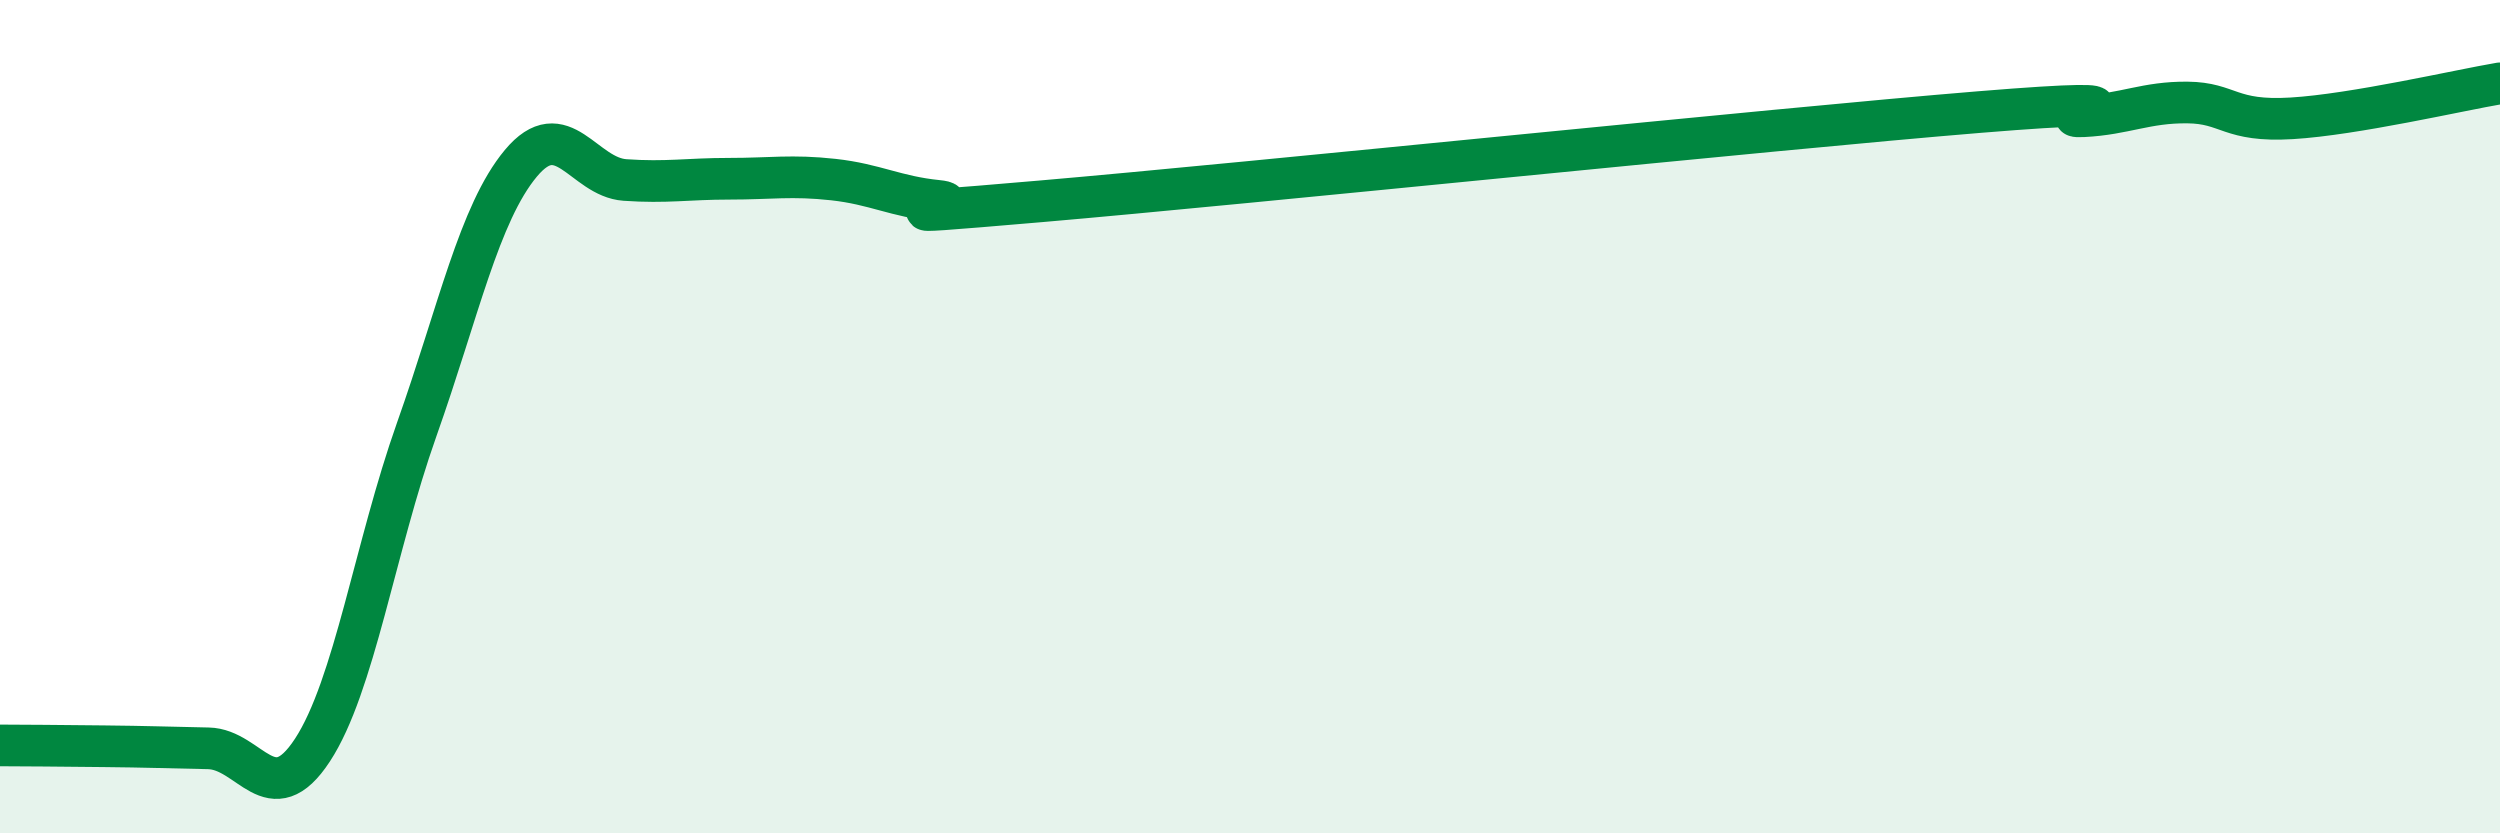
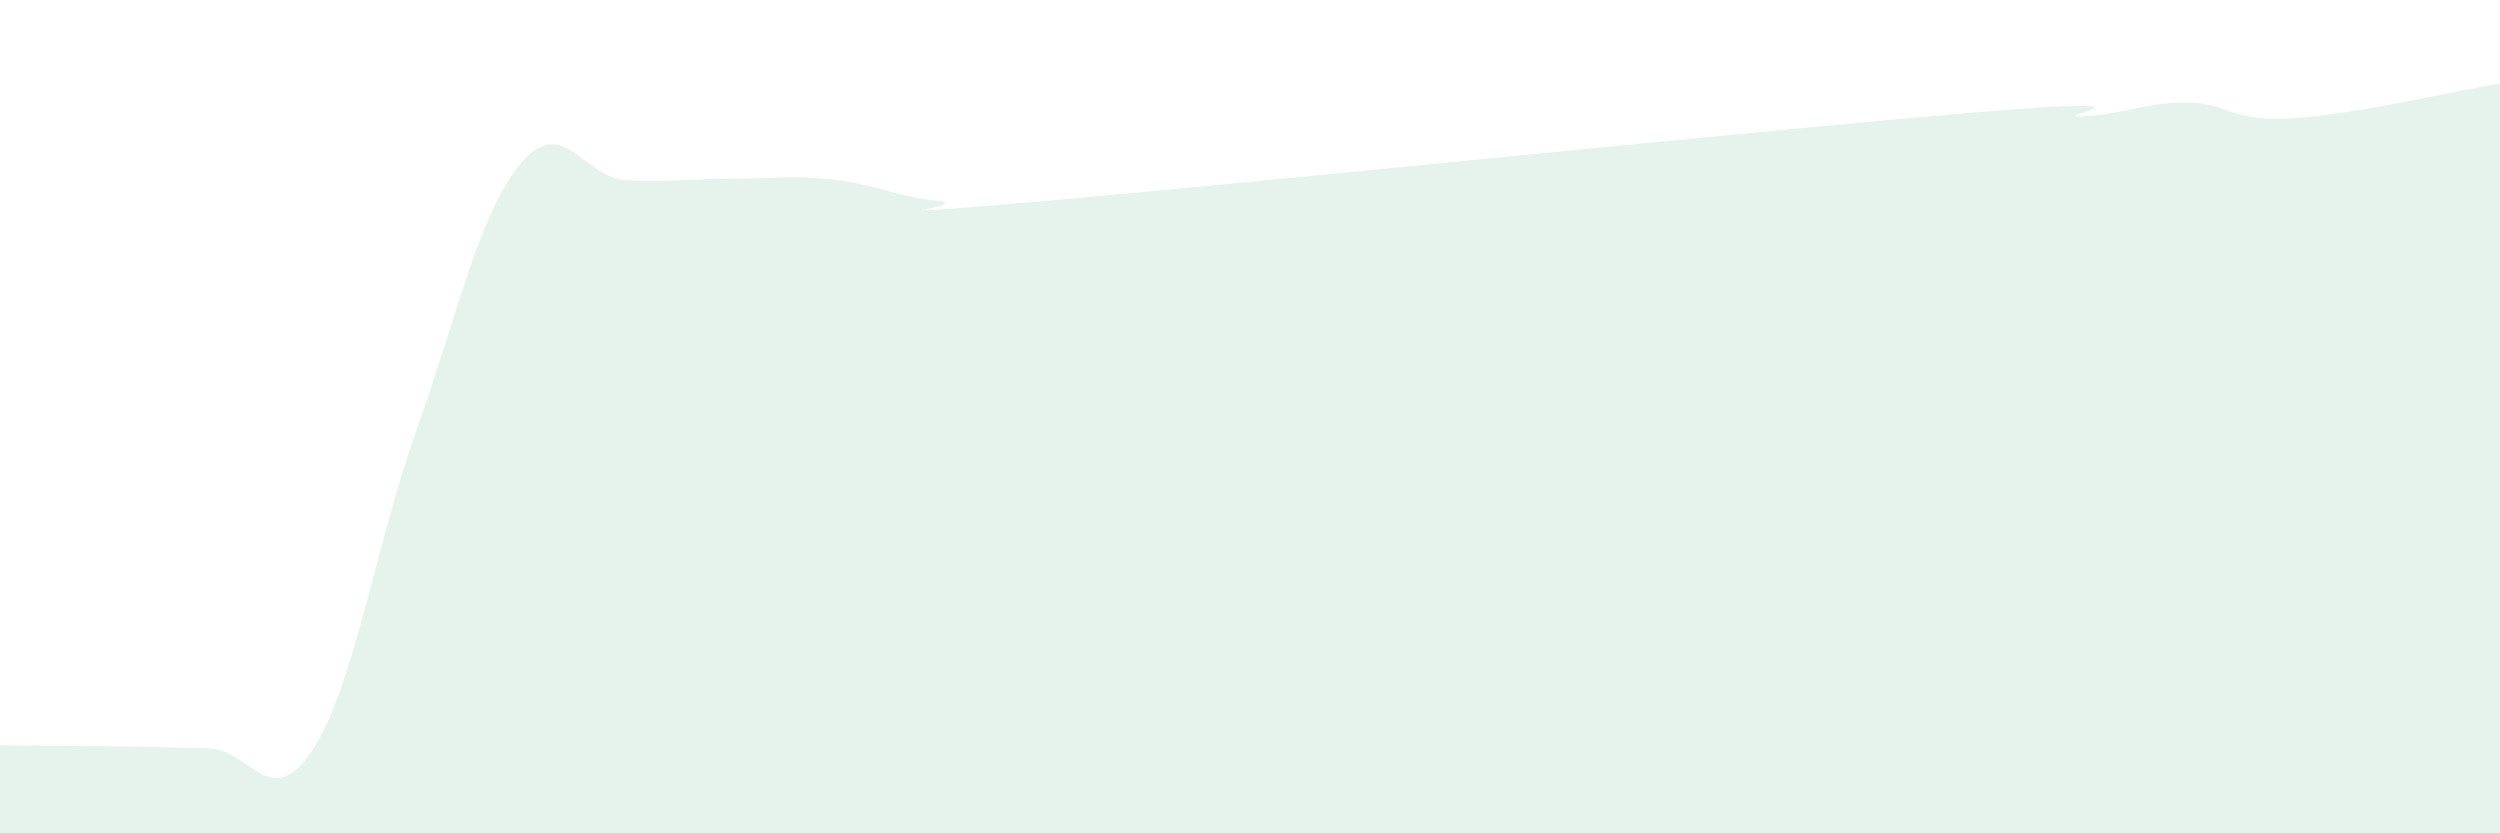
<svg xmlns="http://www.w3.org/2000/svg" width="60" height="20" viewBox="0 0 60 20">
  <path d="M 0,17.89 C 0.5,17.89 1.5,17.9 2.5,17.91 C 3.5,17.92 4,17.94 5,17.96 C 6,17.98 6.5,19.53 7.5,18 C 8.5,16.47 9,13.13 10,10.31 C 11,7.49 11.5,5.12 12.5,3.92 C 13.5,2.72 14,4.25 15,4.32 C 16,4.39 16.5,4.29 17.5,4.29 C 18.5,4.29 19,4.2 20,4.31 C 21,4.42 21.5,4.72 22.5,4.82 C 23.5,4.92 20,5.26 25,4.83 C 30,4.4 42.5,3.1 47.5,2.69 C 52.5,2.28 49,2.84 50,2.79 C 51,2.74 51.5,2.45 52.5,2.46 C 53.5,2.47 53.5,2.93 55,2.84 C 56.5,2.75 59,2.17 60,2L60 20L0 20Z" fill="#008740" opacity="0.1" stroke-linecap="round" stroke-linejoin="round" />
-   <path d="M 0,17.89 C 0.5,17.89 1.5,17.9 2.5,17.91 C 3.5,17.92 4,17.94 5,17.96 C 6,17.98 6.5,19.53 7.5,18 C 8.5,16.47 9,13.13 10,10.31 C 11,7.49 11.5,5.12 12.5,3.92 C 13.5,2.72 14,4.25 15,4.32 C 16,4.39 16.5,4.29 17.5,4.29 C 18.5,4.29 19,4.2 20,4.31 C 21,4.42 21.5,4.72 22.5,4.82 C 23.5,4.92 20,5.26 25,4.83 C 30,4.4 42.5,3.1 47.5,2.69 C 52.5,2.28 49,2.84 50,2.79 C 51,2.74 51.5,2.45 52.5,2.46 C 53.5,2.47 53.5,2.93 55,2.84 C 56.5,2.75 59,2.17 60,2" stroke="#008740" stroke-width="1" fill="none" stroke-linecap="round" stroke-linejoin="round" />
</svg>